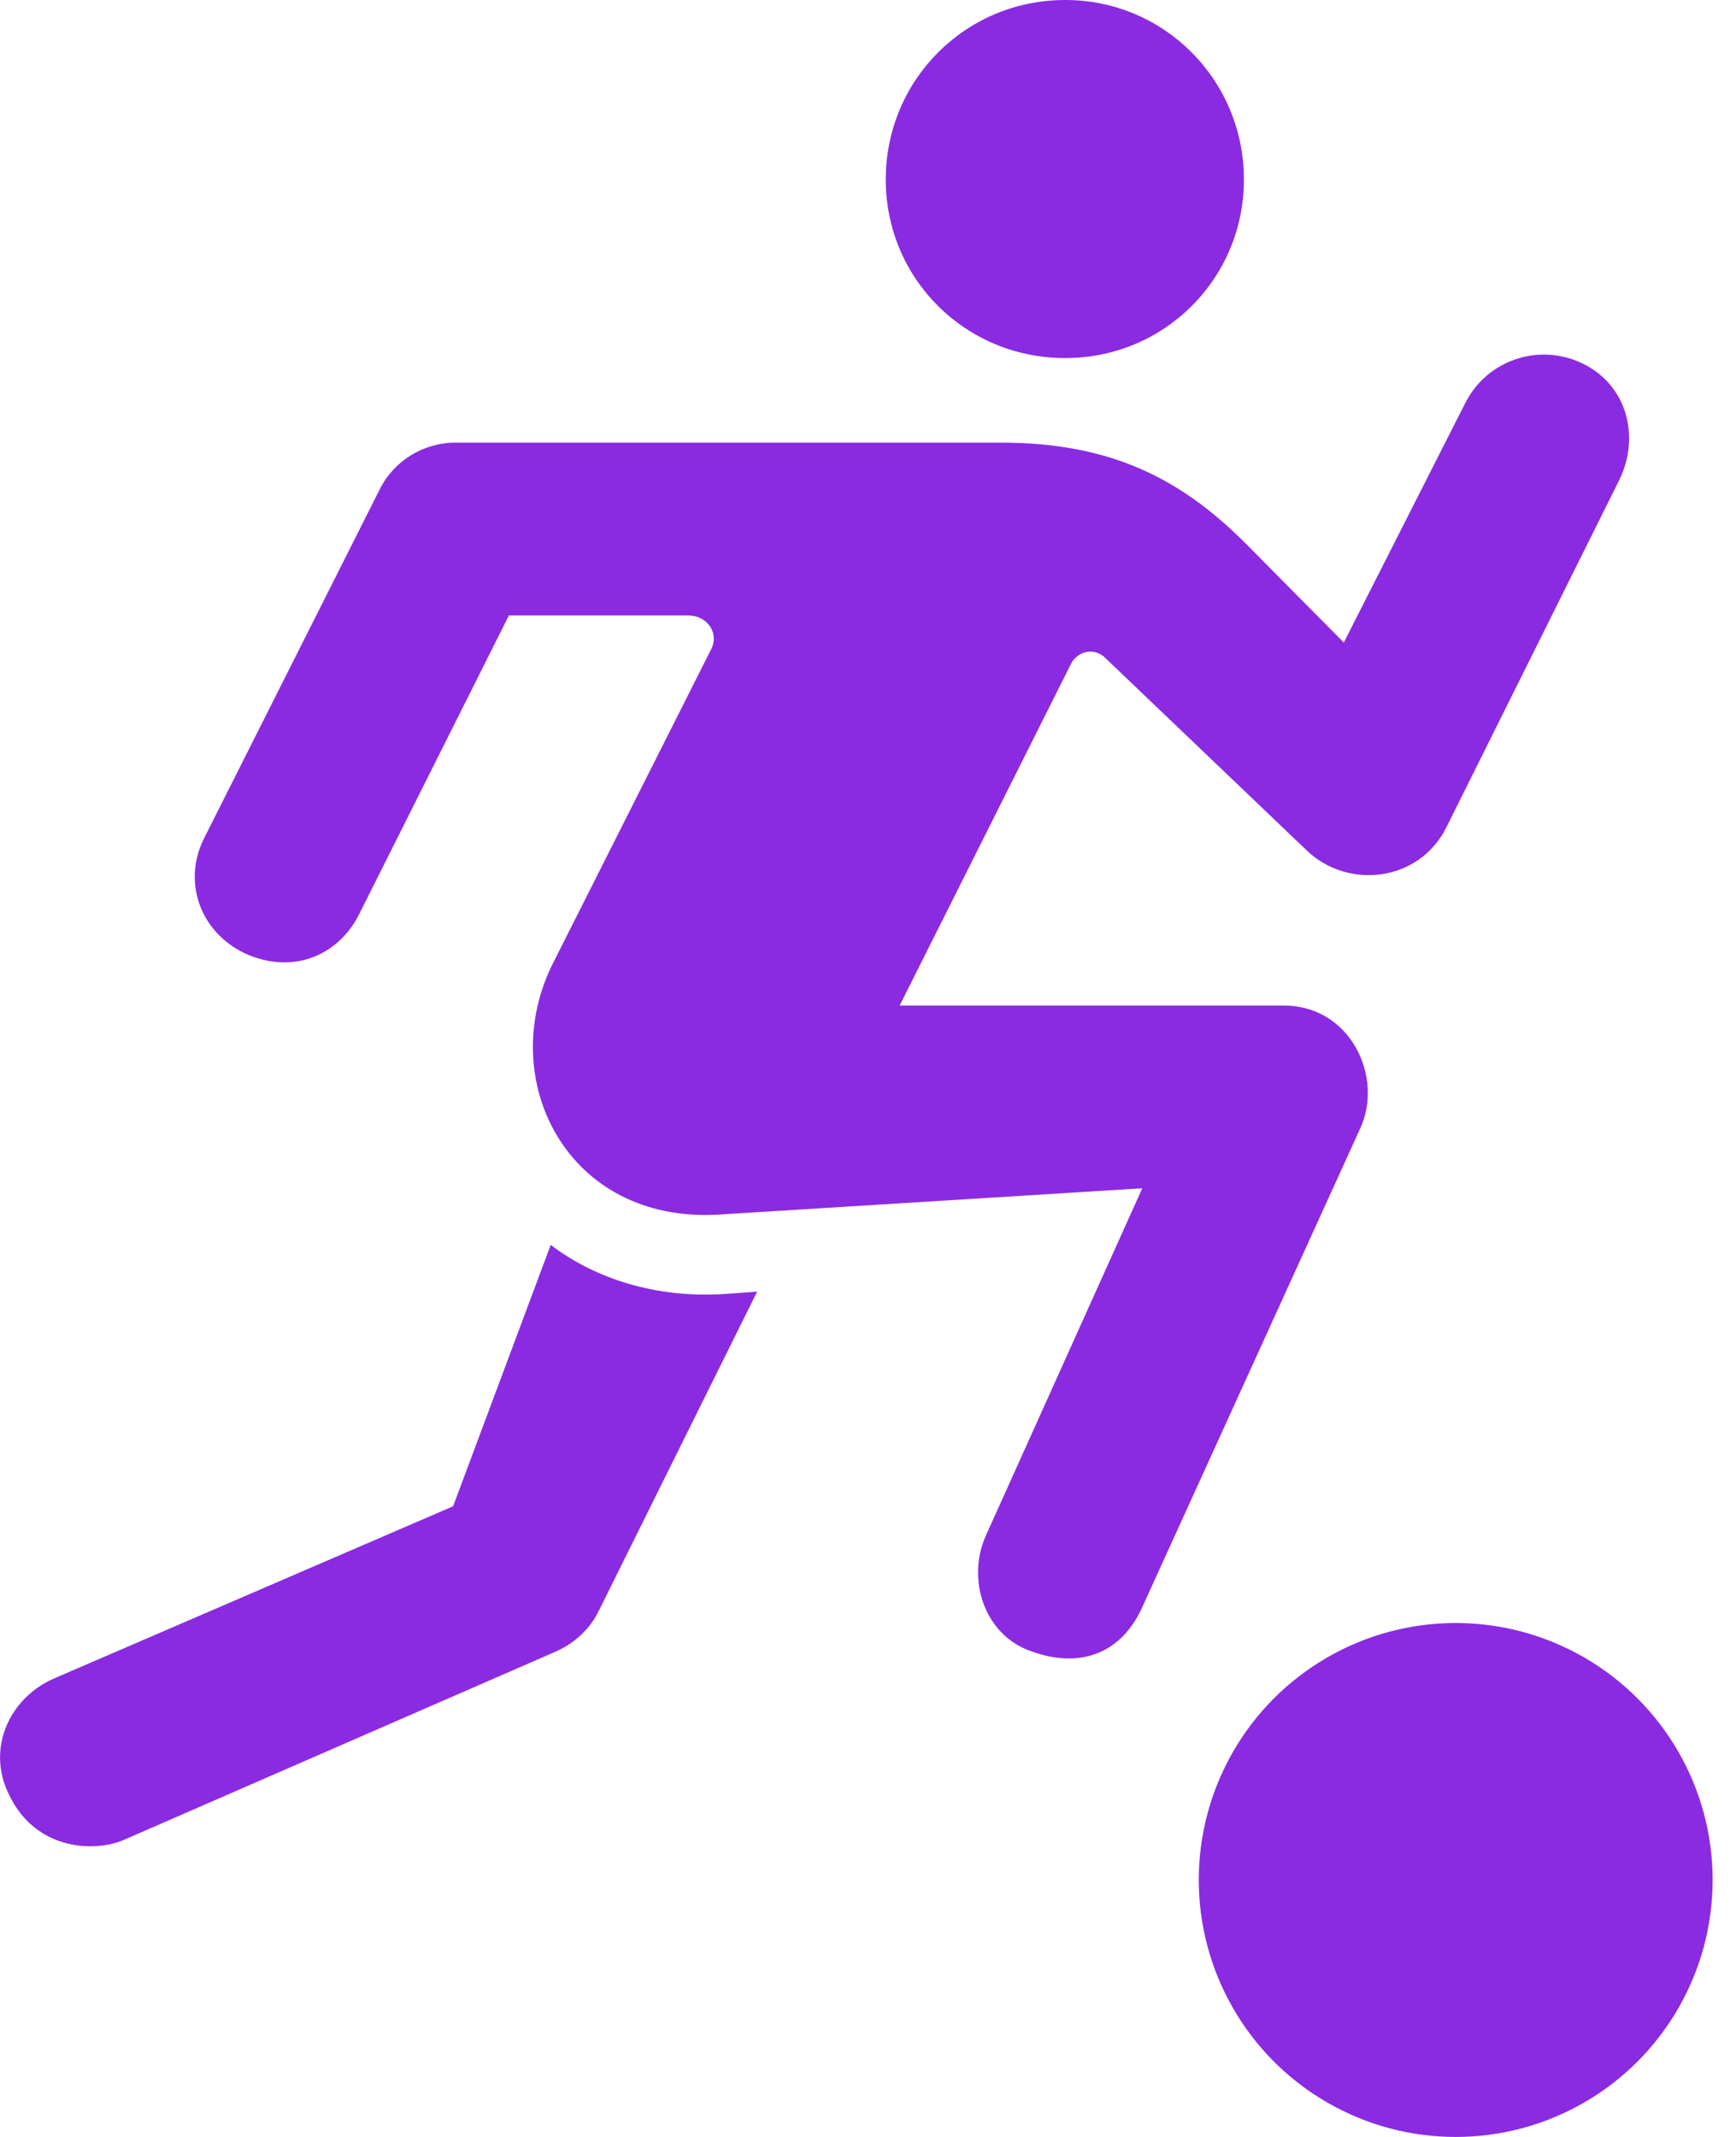
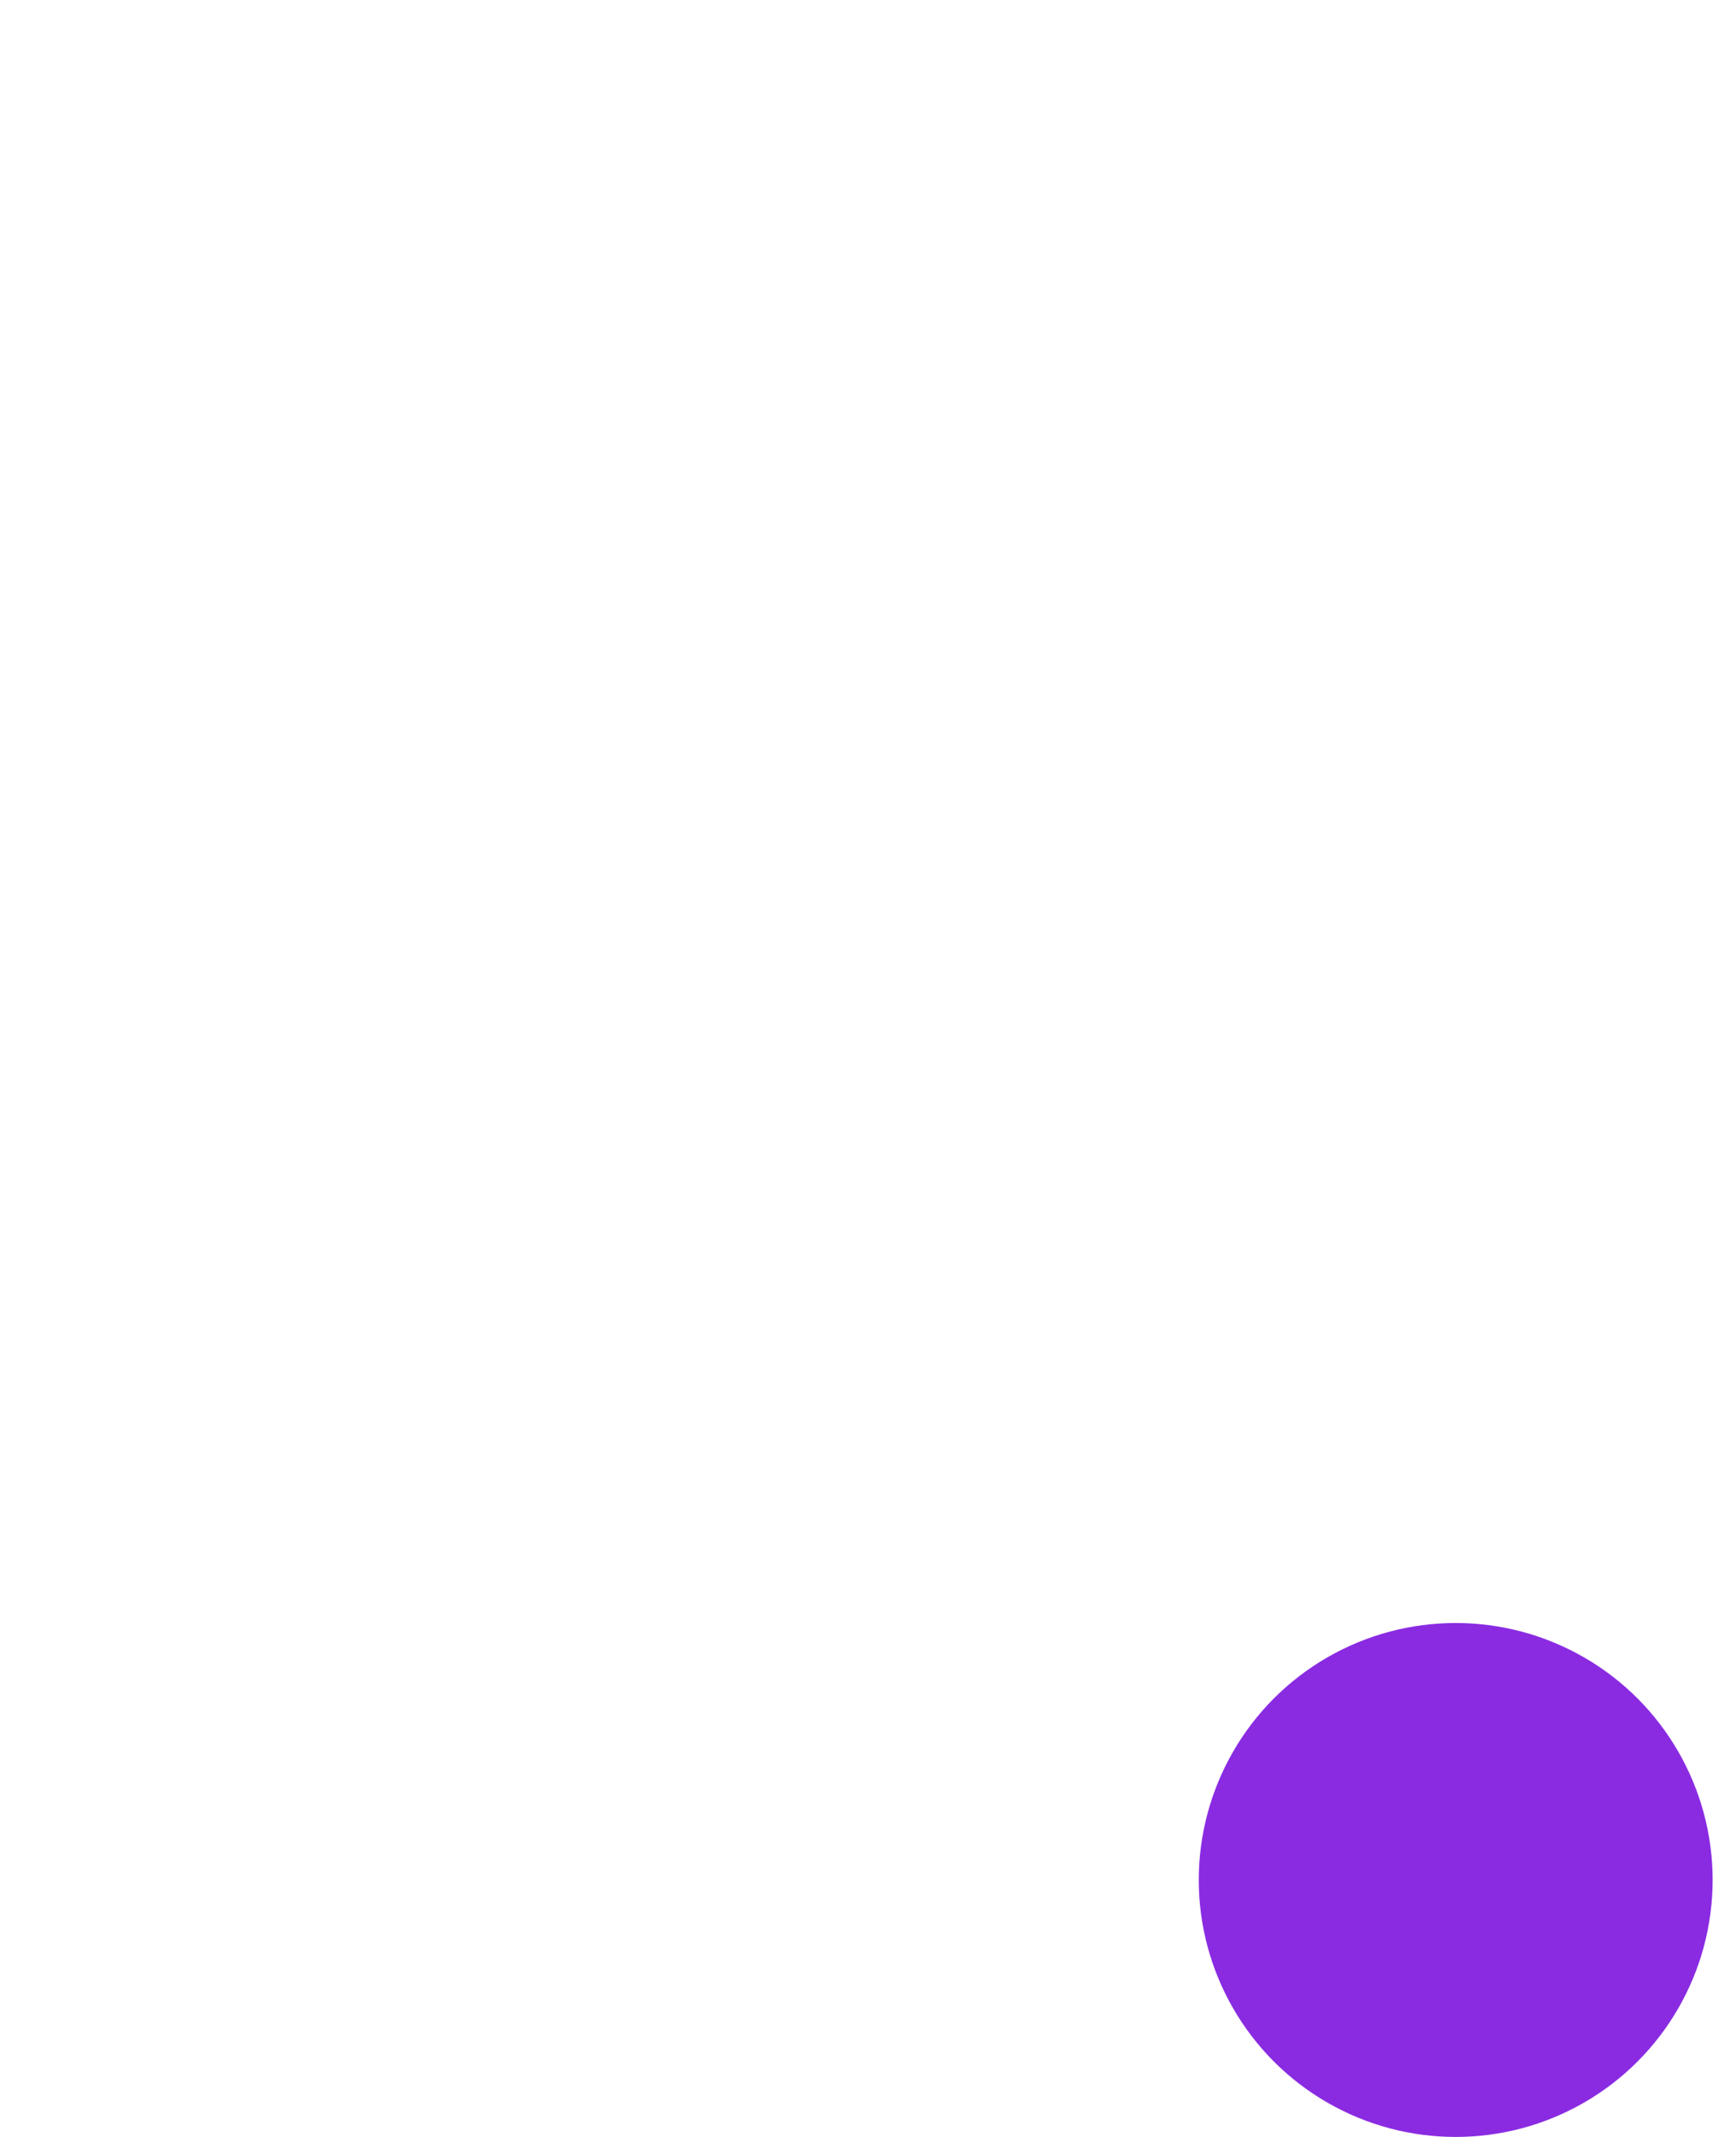
<svg xmlns="http://www.w3.org/2000/svg" width="13" height="16" viewBox="0 0 13 16" fill="none">
-   <path fill-rule="evenodd" clip-rule="evenodd" d="M9.315 1.344C9.315 2.086 8.72 2.681 7.977 2.681C7.228 2.681 6.633 2.086 6.633 1.344C6.633 0.601 7.228 0 7.977 0C8.72 0 9.315 0.601 9.315 1.344ZM2.688 6.848C2.54 7.142 2.203 7.308 1.829 7.136C1.491 6.971 1.368 6.596 1.528 6.277L2.841 3.669C2.945 3.455 3.166 3.314 3.412 3.314H7.492C8.302 3.314 8.83 3.571 9.327 4.068L10.063 4.811L10.972 3.019C11.131 2.7 11.518 2.565 11.843 2.718C12.186 2.878 12.285 3.271 12.125 3.596L10.83 6.197C10.622 6.609 10.088 6.658 9.787 6.369L8.284 4.933C8.198 4.841 8.063 4.872 8.014 4.983L6.737 7.529H9.615C10.112 7.529 10.364 8.063 10.186 8.449L8.554 12.033C8.394 12.389 8.075 12.499 7.707 12.358C7.376 12.236 7.235 11.831 7.382 11.499L8.554 8.897L5.381 9.094C4.24 9.161 3.706 8.075 4.142 7.21L5.32 4.872C5.394 4.743 5.296 4.608 5.154 4.608H3.811L2.688 6.848ZM0.927 13.776C0.718 13.868 0.27 13.862 0.068 13.438C-0.104 13.095 0.068 12.714 0.405 12.567L3.393 11.278L4.124 9.321C4.455 9.572 4.903 9.72 5.418 9.689L5.67 9.671L4.486 12.057C4.418 12.199 4.301 12.303 4.166 12.364L0.927 13.776Z" fill="#8A2BE2" />
  <ellipse cx="10.901" cy="14.076" rx="1.924" ry="1.924" fill="#8A2BE2" />
</svg>